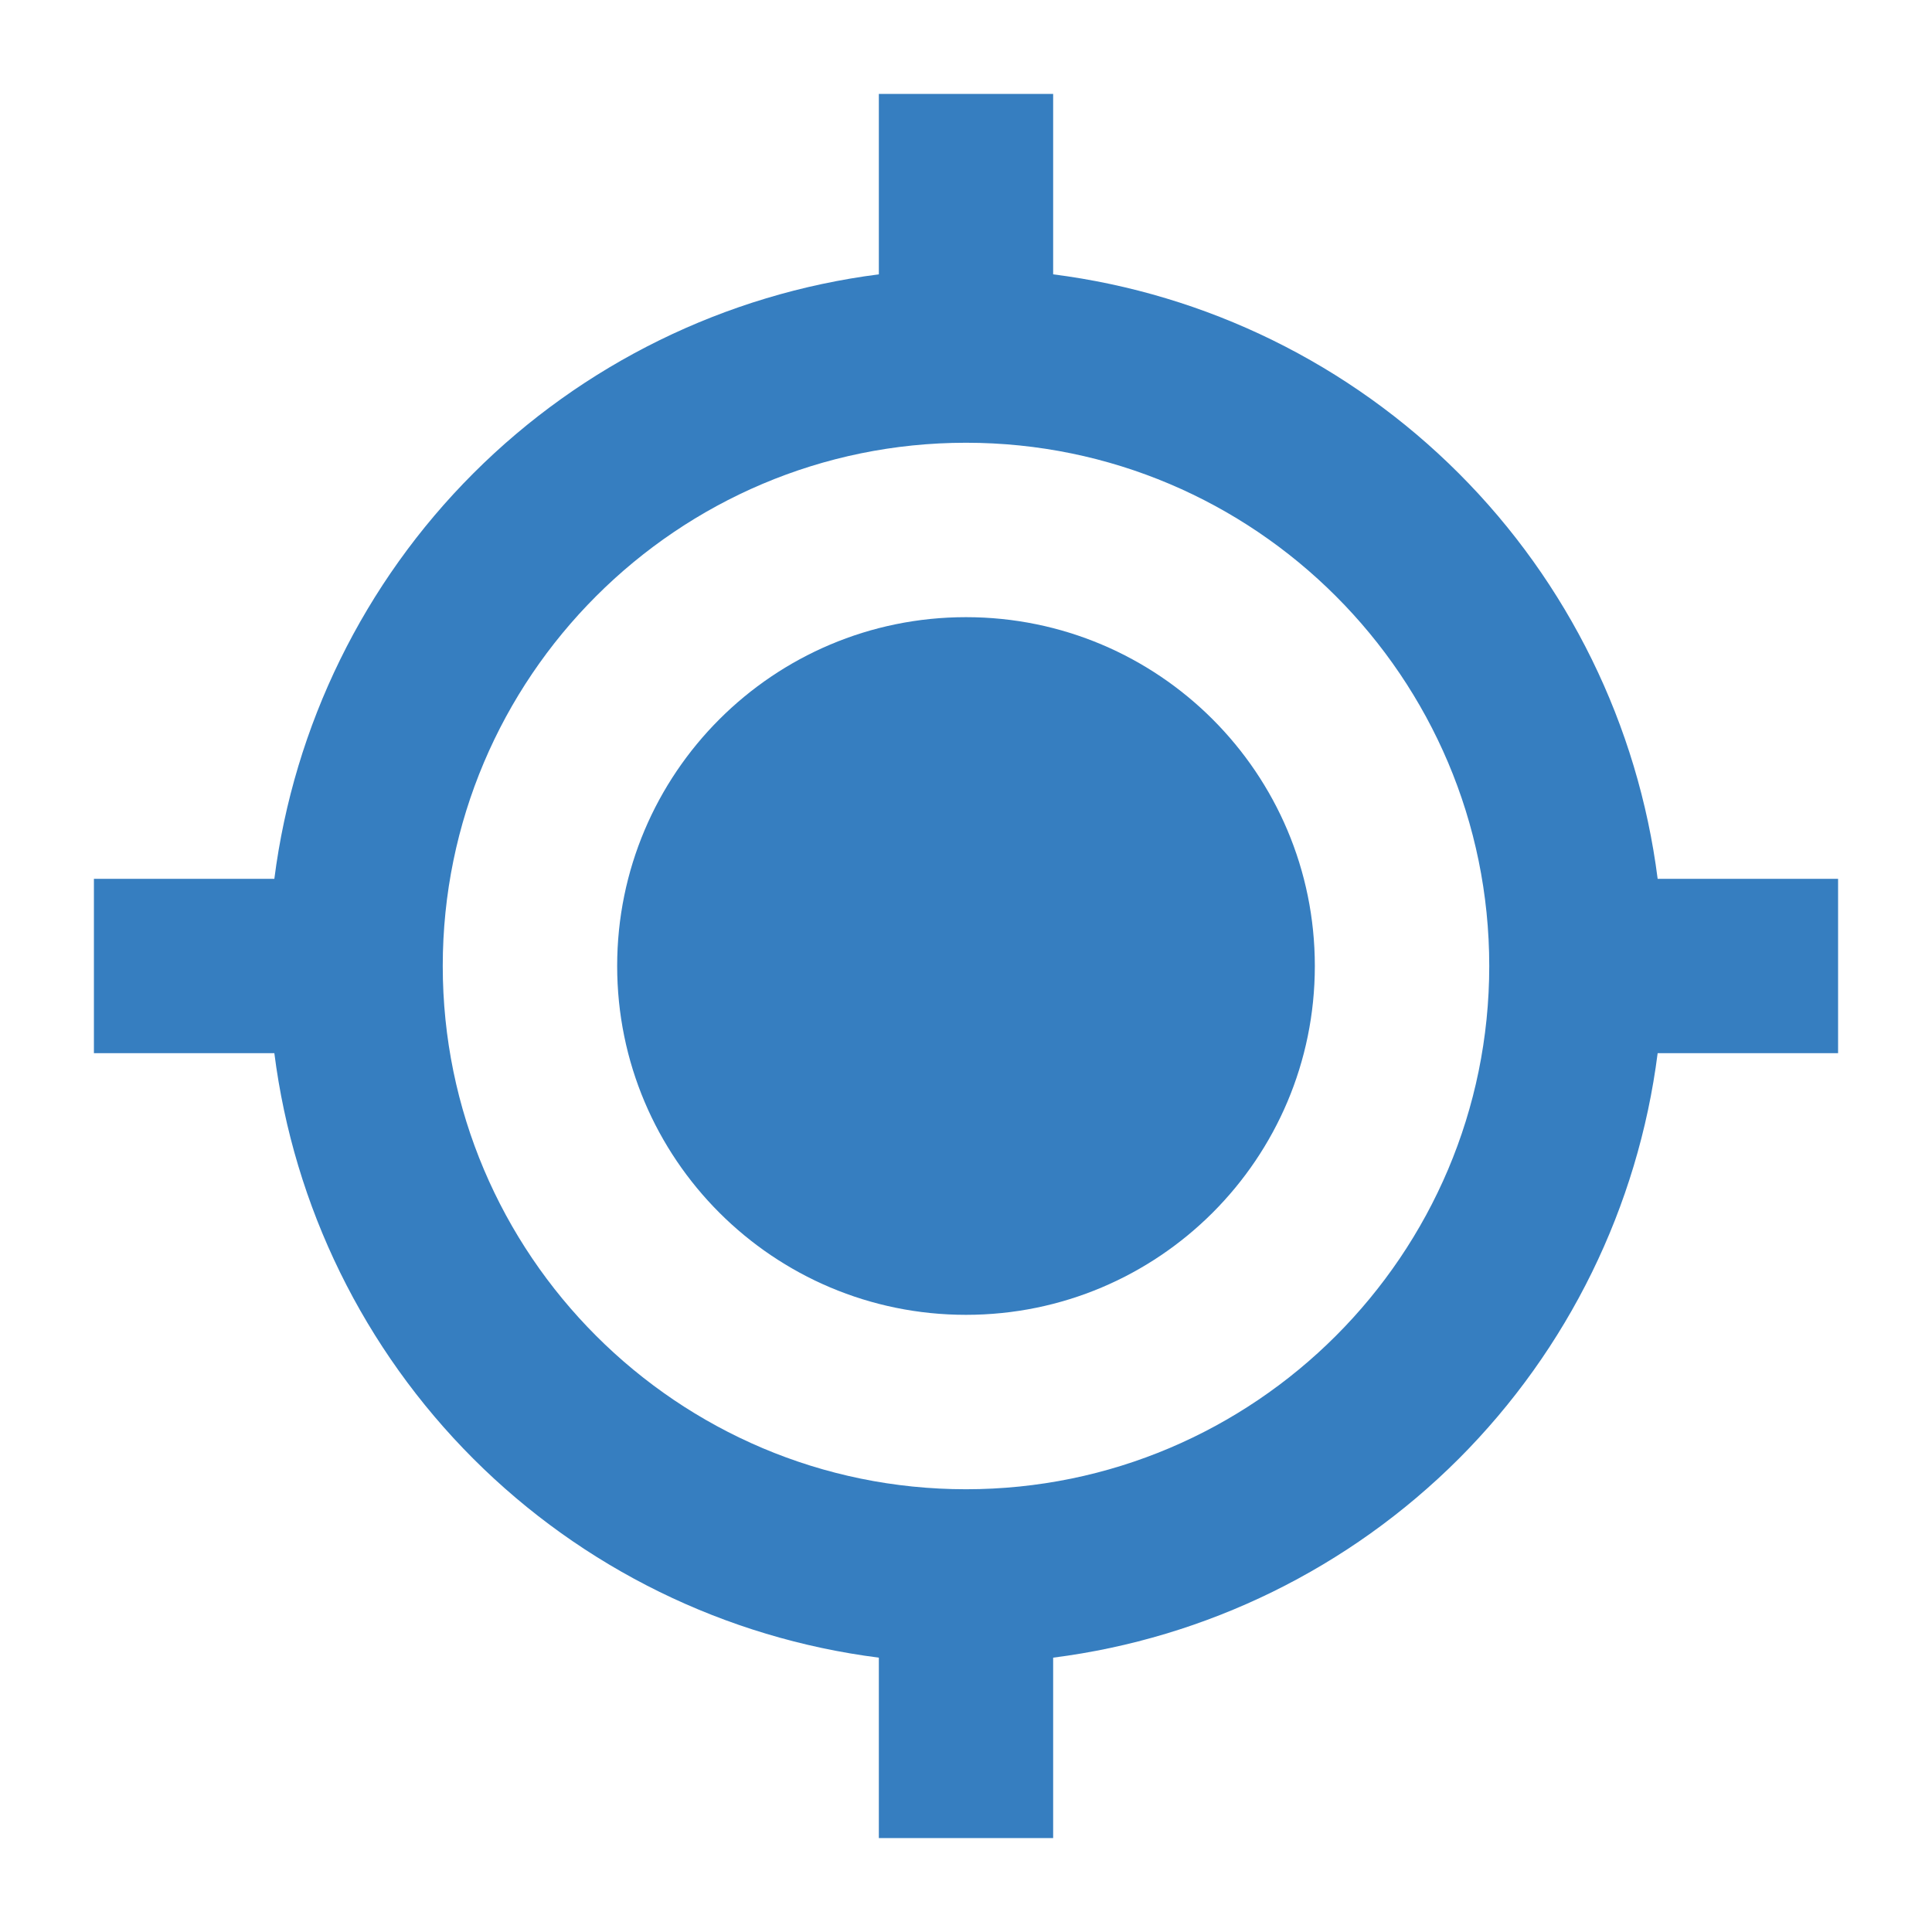
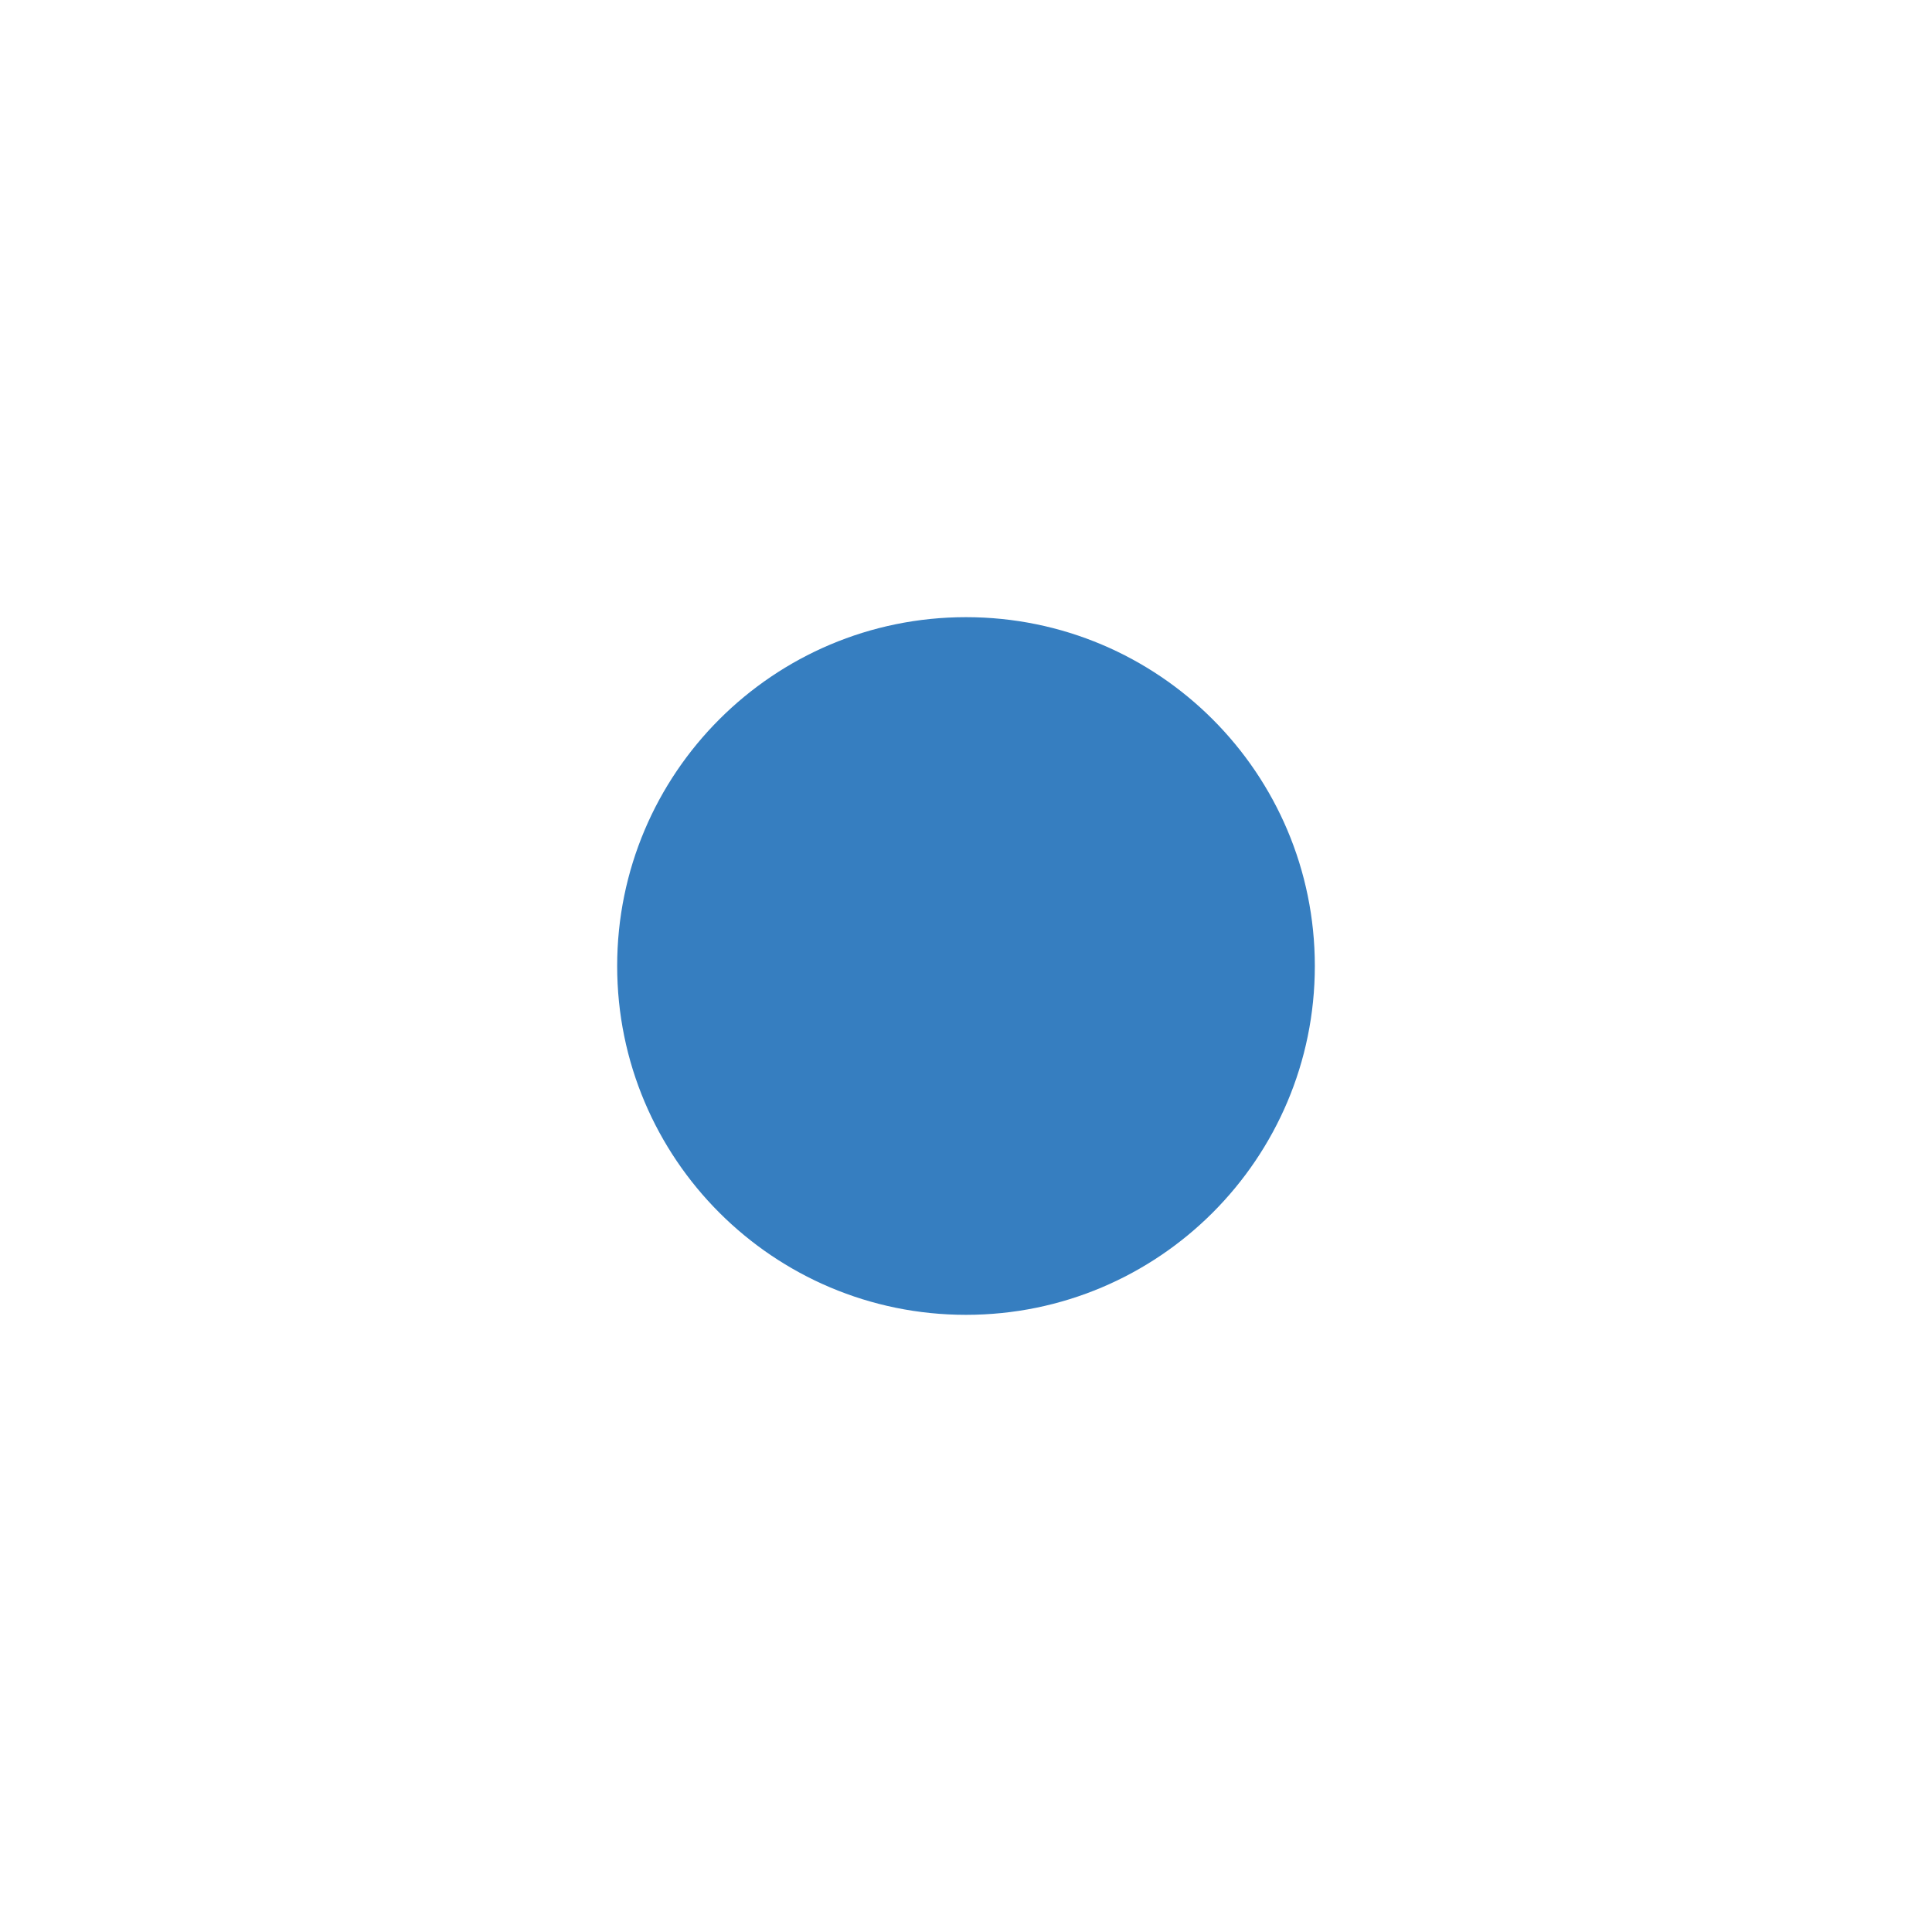
<svg xmlns="http://www.w3.org/2000/svg" width="18" height="18" viewBox="0 0 18 18" fill="none">
  <path d="M9 12.25C10.795 12.25 12.25 10.795 12.25 9C12.25 7.205 10.795 5.75 9 5.75C7.205 5.75 5.75 7.205 5.75 9C5.75 10.795 7.205 12.25 9 12.25Z" fill="#367EC0" />
-   <path d="M9.812 2.556V0.875H8.188V2.556C6.758 2.739 5.429 3.391 4.41 4.41C3.391 5.429 2.739 6.758 2.556 8.188H0.875V9.812H2.556C2.738 11.242 3.39 12.571 4.41 13.591C5.429 14.61 6.758 15.262 8.188 15.444V17.125H9.812V15.444C11.242 15.262 12.571 14.61 13.591 13.591C14.61 12.571 15.262 11.242 15.444 9.812H17.125V8.188H15.444C15.262 6.758 14.61 5.429 13.591 4.41C12.571 3.39 11.242 2.738 9.812 2.556ZM9 13.875C6.311 13.875 4.125 11.689 4.125 9C4.125 6.311 6.311 4.125 9 4.125C11.689 4.125 13.875 6.311 13.875 9C13.875 11.689 11.689 13.875 9 13.875Z" fill="#367EC0" />
</svg>